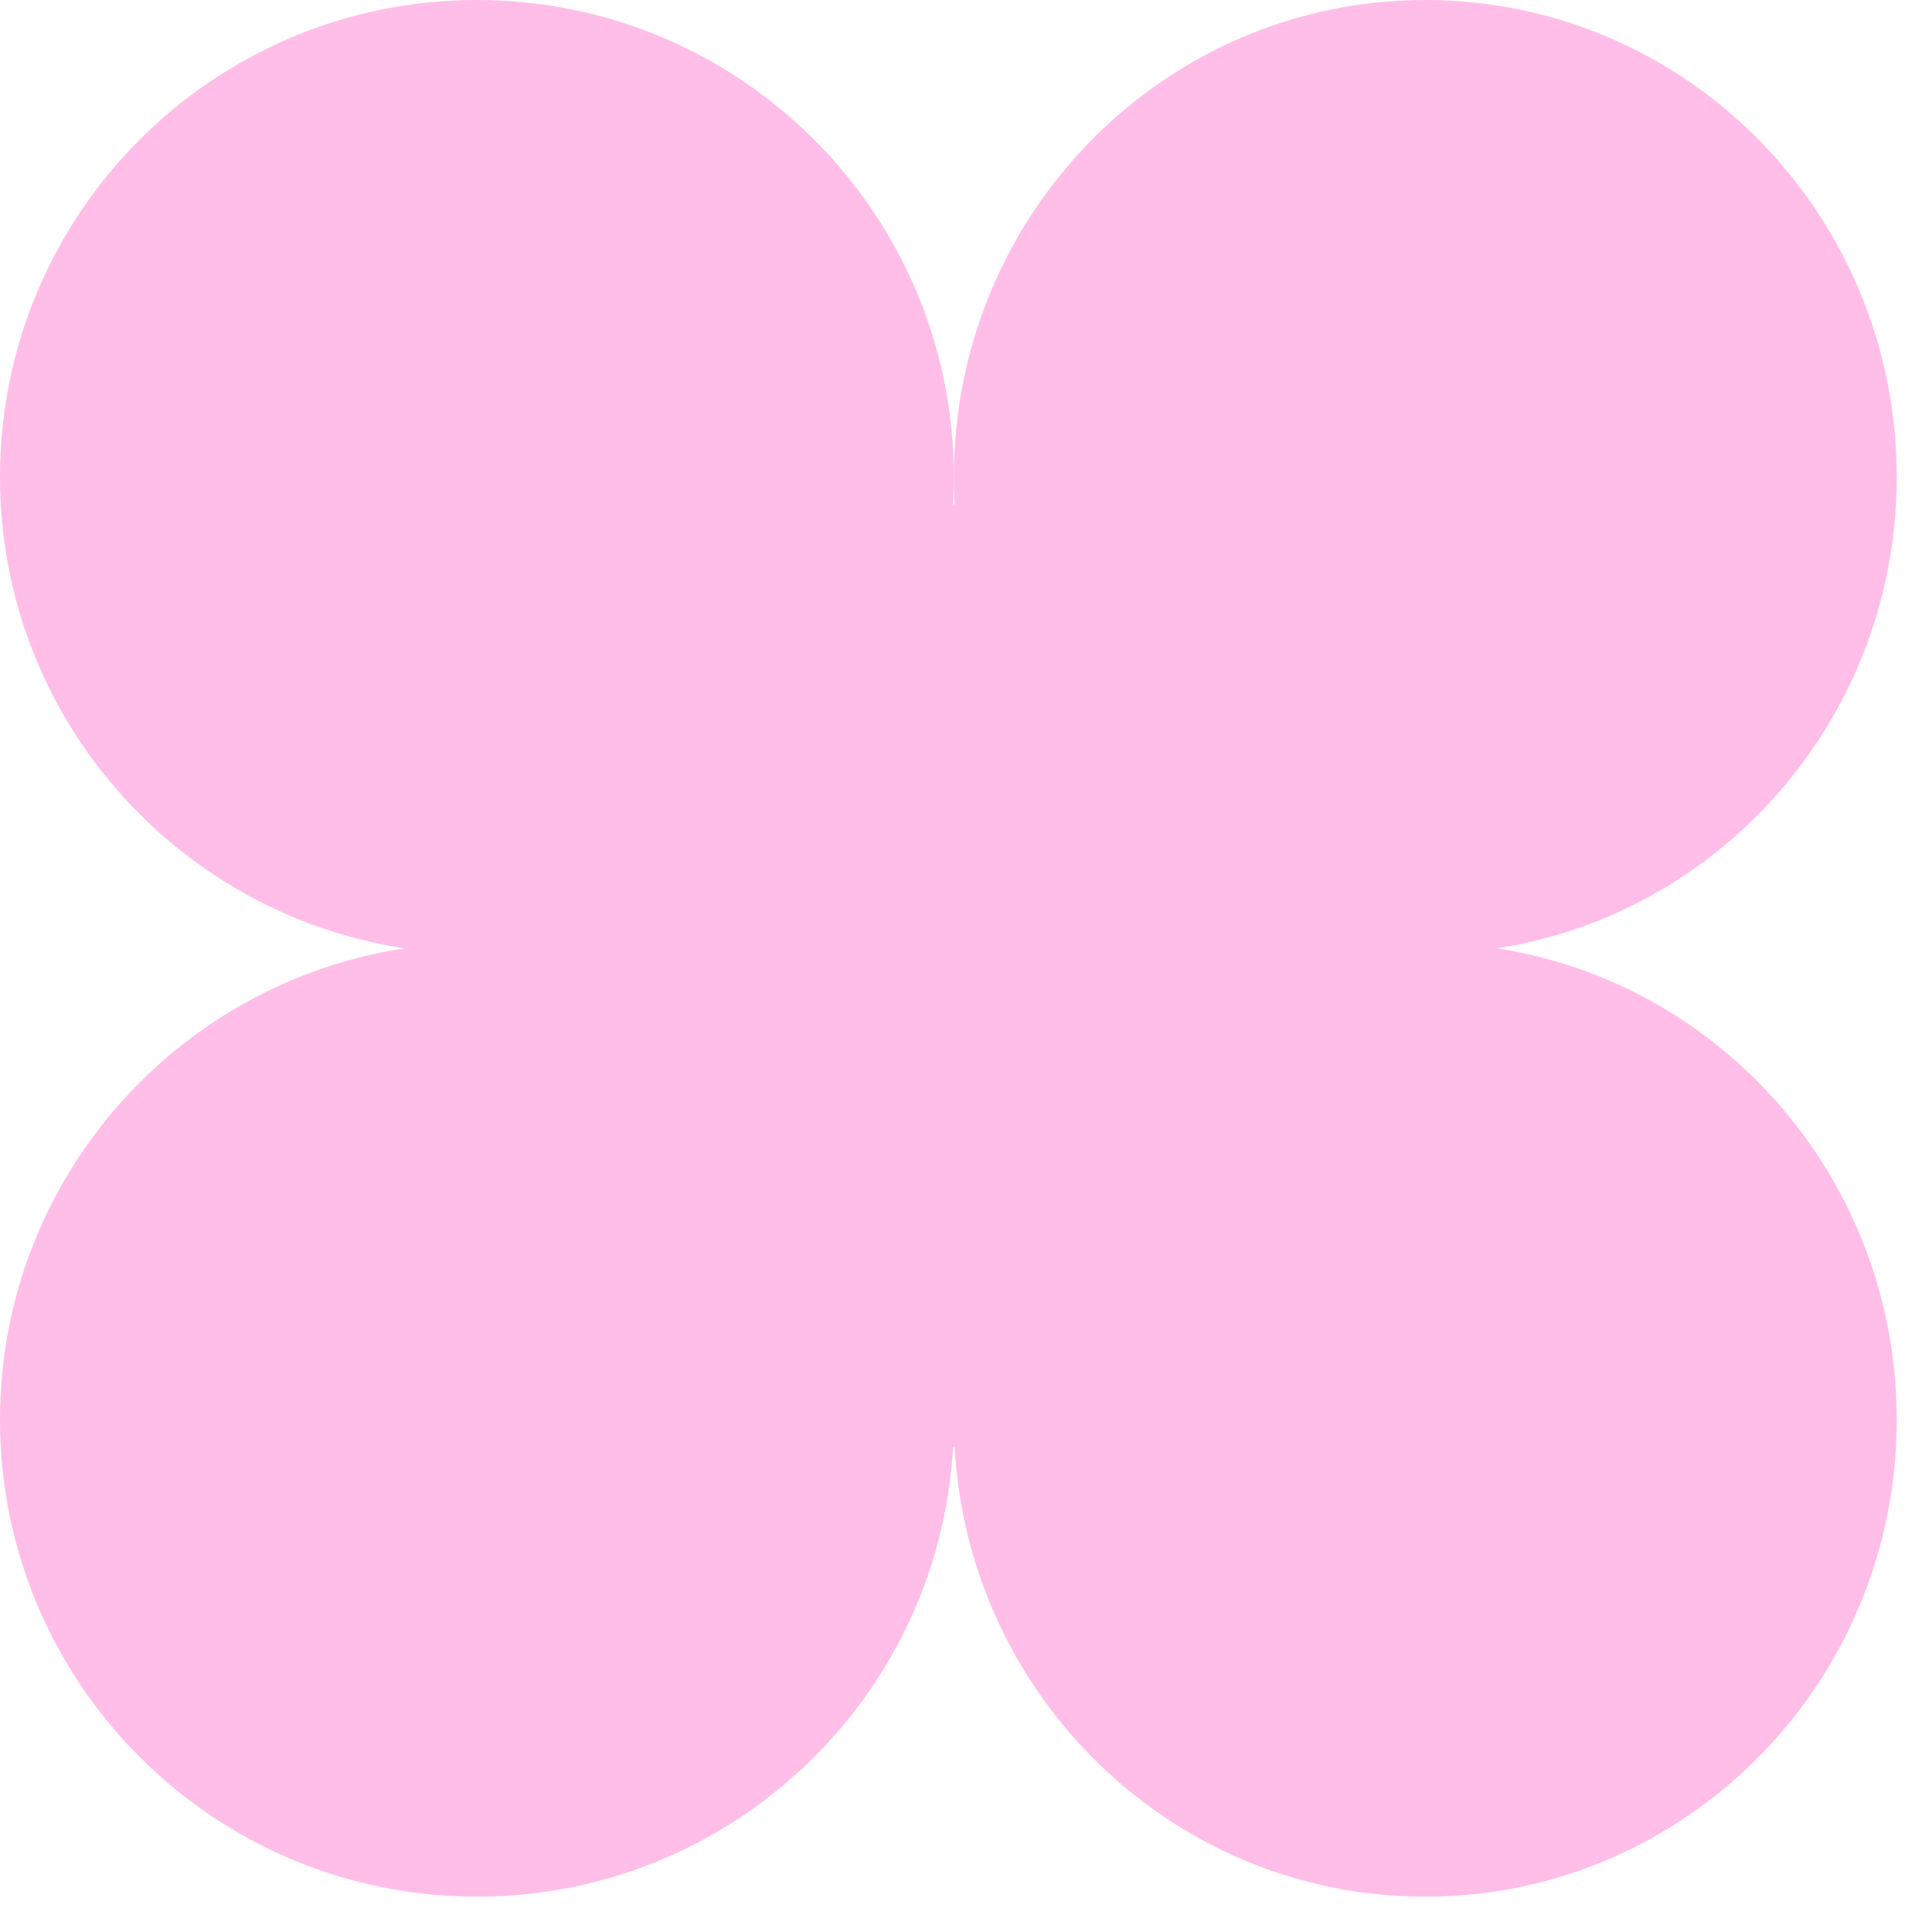
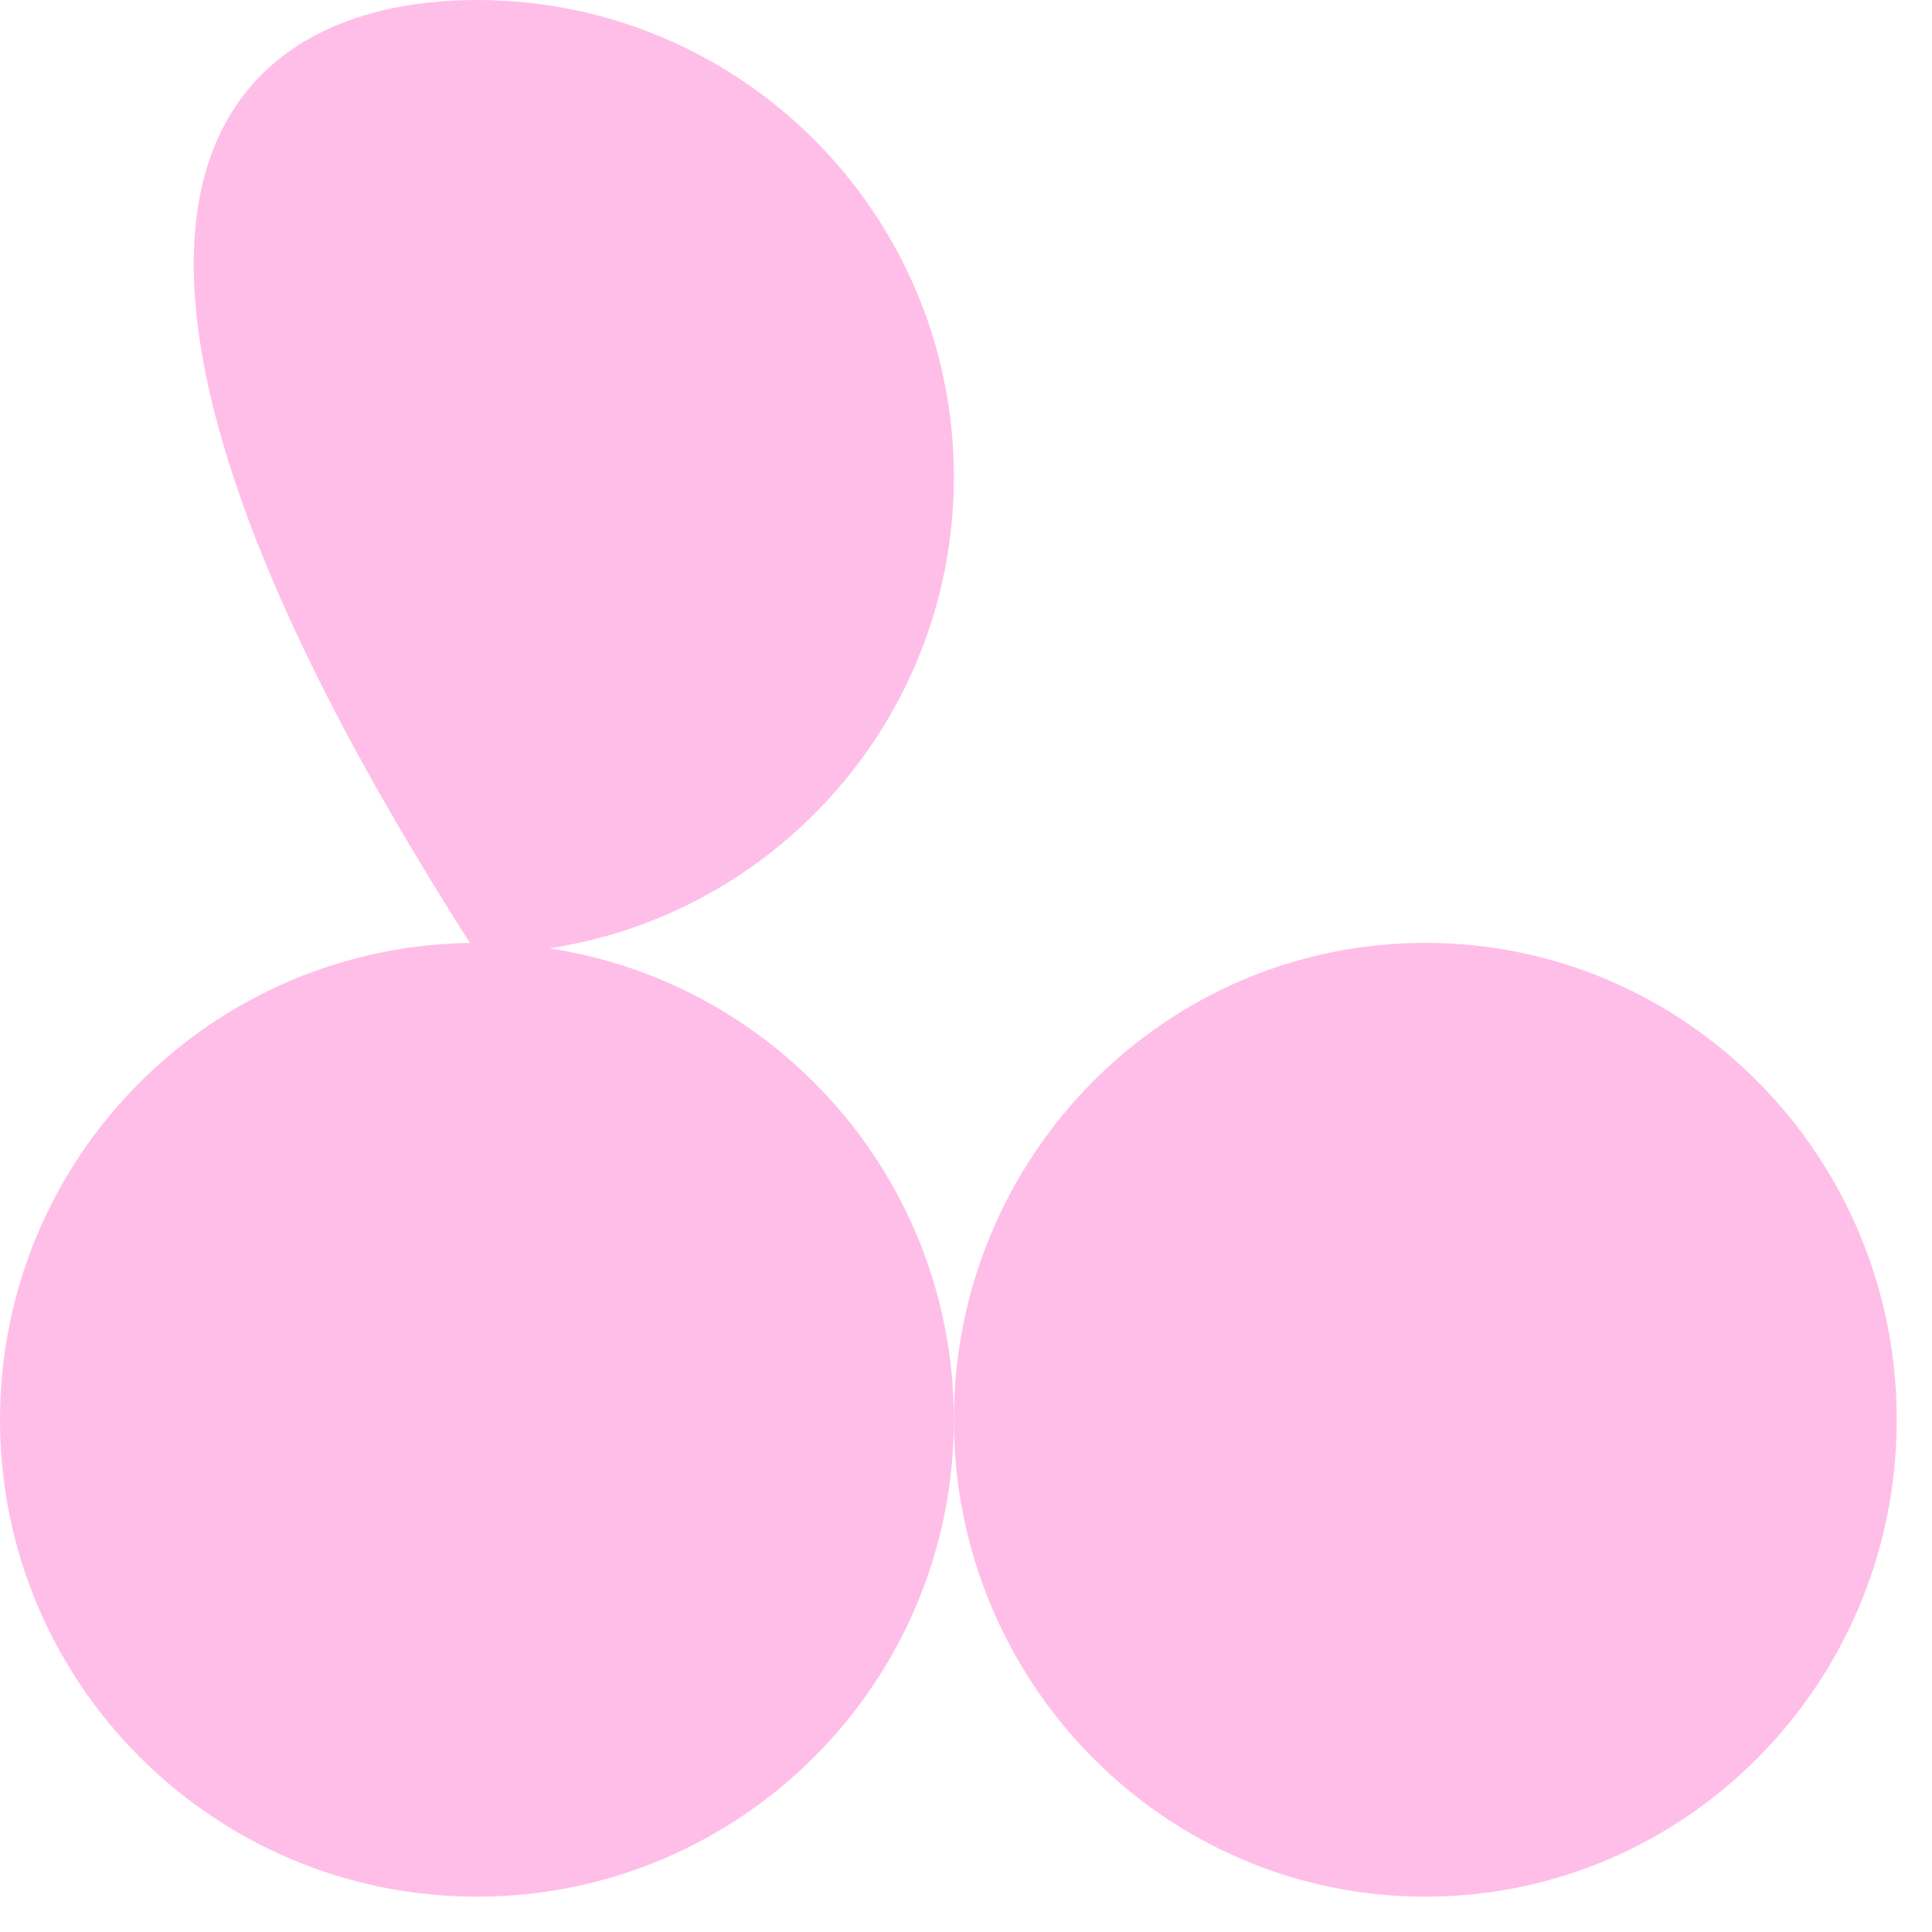
<svg xmlns="http://www.w3.org/2000/svg" width="35" height="35" viewBox="0 0 35 35" fill="none">
-   <path d="M8.143 9.136H26.218V26.217H8.143V9.136Z" fill="#FFBEE7" />
-   <path d="M17.28 8.64C17.28 13.411 13.412 17.279 8.64 17.279C3.868 17.279 0 13.411 0 8.64C0 3.868 3.868 0 8.64 0C13.412 0 17.28 3.868 17.28 8.64Z" fill="#FFBEE7" />
+   <path d="M17.28 8.64C17.28 13.411 13.412 17.279 8.64 17.279C0 3.868 3.868 0 8.64 0C13.412 0 17.28 3.868 17.28 8.64Z" fill="#FFBEE7" />
  <path d="M17.28 25.72C17.28 30.492 13.412 34.36 8.64 34.36C3.868 34.36 0 30.492 0 25.72C0 20.949 3.868 17.081 8.64 17.081C13.412 17.081 17.28 20.949 17.28 25.72Z" fill="#FFBEE7" />
-   <path d="M34.361 8.64C34.361 13.411 30.537 17.279 25.82 17.279C21.104 17.279 17.28 13.411 17.28 8.64C17.28 3.868 21.104 0 25.82 0C30.537 0 34.361 3.868 34.361 8.64Z" fill="#FFBEE7" />
  <path d="M34.361 25.72C34.361 30.492 30.537 34.36 25.82 34.36C21.104 34.36 17.28 30.492 17.28 25.72C17.28 20.949 21.104 17.081 25.82 17.081C30.537 17.081 34.361 20.949 34.361 25.72Z" fill="#FFBEE7" />
</svg>